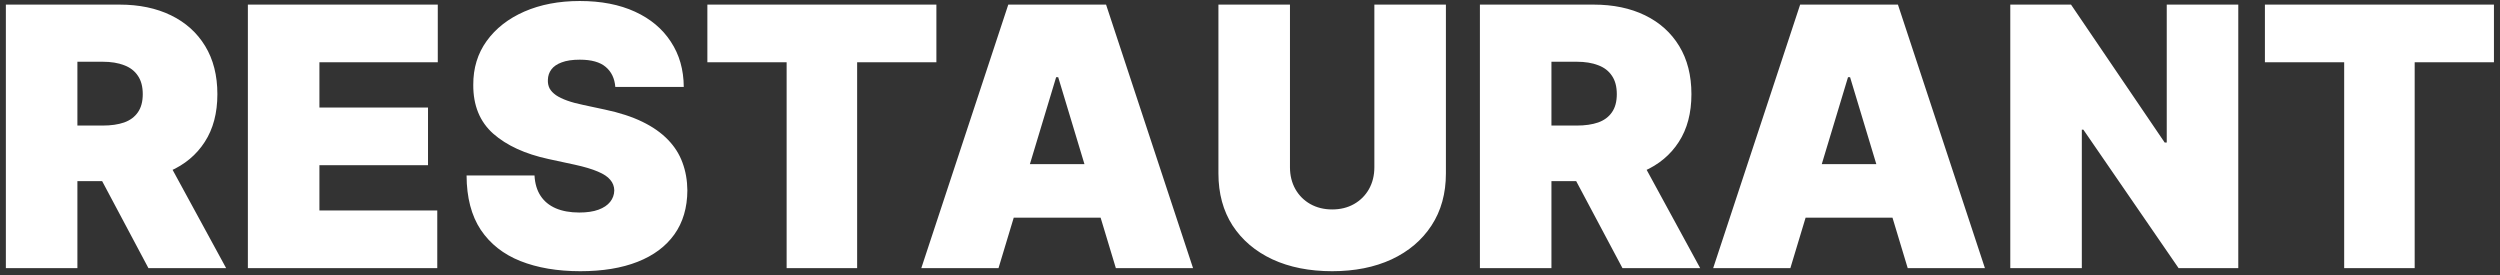
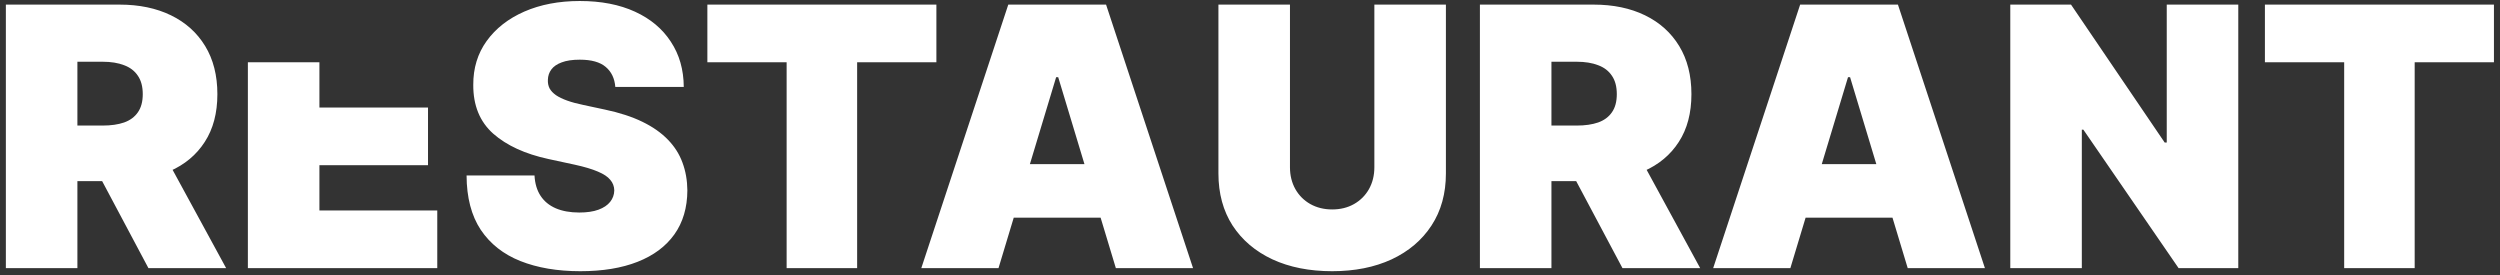
<svg xmlns="http://www.w3.org/2000/svg" width="345" height="38" viewBox="0 0 345 38" fill="none">
  <rect x="0" y="0" width="345" height="38" fill="#333333" stroke="none" />
-   <path d="M0.809 37V0.636H16.505C19.203 0.636 21.565 1.128 23.589 2.11C25.613 3.093 27.188 4.507 28.312 6.354C29.437 8.2 29.999 10.414 29.999 12.994C29.999 15.598 29.419 17.794 28.259 19.582C27.111 21.369 25.495 22.718 23.412 23.63C21.34 24.541 18.919 24.997 16.149 24.997H6.774V17.327H14.161C15.321 17.327 16.309 17.185 17.126 16.901C17.955 16.605 18.588 16.137 19.026 15.498C19.476 14.859 19.701 14.024 19.701 12.994C19.701 11.953 19.476 11.106 19.026 10.455C18.588 9.792 17.955 9.307 17.126 8.999C16.309 8.68 15.321 8.52 14.161 8.52H10.681V37H0.809ZM22.115 20.31L31.206 37H20.482L11.604 20.31H22.115ZM34.207 37V0.636H60.414V8.591H44.079V14.841H59.065V22.796H44.079V29.046H60.343V37H34.207ZM84.913 12C84.818 10.816 84.374 9.893 83.581 9.23C82.8 8.567 81.61 8.236 80.012 8.236C78.994 8.236 78.16 8.36 77.509 8.609C76.87 8.845 76.396 9.171 76.088 9.585C75.781 10 75.621 10.473 75.609 11.006C75.585 11.444 75.662 11.84 75.84 12.195C76.029 12.539 76.325 12.852 76.728 13.136C77.13 13.409 77.645 13.657 78.272 13.882C78.9 14.107 79.645 14.308 80.509 14.486L83.492 15.125C85.505 15.551 87.227 16.113 88.659 16.812C90.092 17.51 91.263 18.333 92.175 19.28C93.086 20.215 93.755 21.268 94.181 22.44C94.619 23.612 94.844 24.891 94.856 26.276C94.844 28.667 94.246 30.691 93.063 32.348C91.879 34.005 90.186 35.266 87.985 36.13C85.795 36.994 83.161 37.426 80.083 37.426C76.923 37.426 74.165 36.959 71.809 36.023C69.465 35.088 67.642 33.65 66.34 31.709C65.05 29.756 64.399 27.258 64.387 24.216H73.762C73.821 25.329 74.1 26.264 74.597 27.021C75.094 27.779 75.792 28.353 76.692 28.744C77.603 29.134 78.686 29.329 79.941 29.329C80.995 29.329 81.877 29.199 82.587 28.939C83.297 28.678 83.836 28.317 84.203 27.856C84.57 27.394 84.759 26.867 84.771 26.276C84.759 25.719 84.576 25.234 84.22 24.82C83.877 24.393 83.309 24.015 82.516 23.683C81.723 23.34 80.651 23.02 79.302 22.724L75.68 21.943C72.46 21.245 69.921 20.079 68.063 18.445C66.216 16.8 65.299 14.557 65.311 11.716C65.299 9.408 65.914 7.389 67.157 5.661C68.412 3.921 70.146 2.566 72.36 1.595C74.585 0.625 77.136 0.139 80.012 0.139C82.948 0.139 85.487 0.63 87.629 1.613C89.772 2.595 91.423 3.98 92.583 5.768C93.755 7.543 94.347 9.621 94.359 12H84.913ZM97.617 8.591V0.636H129.222V8.591H118.285V37H108.555V8.591H97.617ZM137.794 37H127.14L139.143 0.636H152.637L164.64 37H153.987L146.032 10.651H145.748L137.794 37ZM135.805 22.653H155.833V30.04H135.805V22.653ZM189.662 0.636H199.535V23.932C199.535 26.702 198.872 29.099 197.546 31.123C196.232 33.135 194.397 34.692 192.042 35.793C189.686 36.882 186.952 37.426 183.839 37.426C180.702 37.426 177.956 36.882 175.6 35.793C173.244 34.692 171.41 33.135 170.096 31.123C168.794 29.099 168.143 26.702 168.143 23.932V0.636H178.015V23.079C178.015 24.204 178.263 25.21 178.76 26.098C179.258 26.974 179.944 27.66 180.82 28.158C181.708 28.655 182.714 28.903 183.839 28.903C184.975 28.903 185.981 28.655 186.857 28.158C187.733 27.66 188.42 26.974 188.917 26.098C189.414 25.21 189.662 24.204 189.662 23.079V0.636ZM204.227 37V0.636H219.923C222.621 0.636 224.983 1.128 227.007 2.11C229.031 3.093 230.606 4.507 231.73 6.354C232.855 8.2 233.417 10.414 233.417 12.994C233.417 15.598 232.837 17.794 231.677 19.582C230.529 21.369 228.913 22.718 226.83 23.63C224.758 24.541 222.337 24.997 219.567 24.997H210.192V17.327H217.579C218.739 17.327 219.727 17.185 220.544 16.901C221.373 16.605 222.006 16.137 222.444 15.498C222.894 14.859 223.119 14.024 223.119 12.994C223.119 11.953 222.894 11.106 222.444 10.455C222.006 9.792 221.373 9.307 220.544 8.999C219.727 8.68 218.739 8.52 217.579 8.52H214.099V37H204.227ZM225.533 20.31L234.624 37H223.9L215.022 20.31H225.533ZM247.071 37H236.418L248.42 0.636H261.915L273.918 37H263.264L255.31 10.651H255.026L247.071 37ZM245.082 22.653H265.111V30.04H245.082V22.653ZM308.883 0.636V37H300.644L287.505 17.895H287.292V37H277.42V0.636H285.801L298.727 19.671H299.011V0.636H308.883ZM312.558 8.591V0.636H344.164V8.591H333.226V37H323.496V8.591H312.558Z" fill="white" />
+   <path d="M0.809 37V0.636H16.505C19.203 0.636 21.565 1.128 23.589 2.11C25.613 3.093 27.188 4.507 28.312 6.354C29.437 8.2 29.999 10.414 29.999 12.994C29.999 15.598 29.419 17.794 28.259 19.582C27.111 21.369 25.495 22.718 23.412 23.63C21.34 24.541 18.919 24.997 16.149 24.997H6.774V17.327H14.161C15.321 17.327 16.309 17.185 17.126 16.901C17.955 16.605 18.588 16.137 19.026 15.498C19.476 14.859 19.701 14.024 19.701 12.994C19.701 11.953 19.476 11.106 19.026 10.455C18.588 9.792 17.955 9.307 17.126 8.999C16.309 8.68 15.321 8.52 14.161 8.52H10.681V37H0.809ZM22.115 20.31L31.206 37H20.482L11.604 20.31H22.115ZM34.207 37V0.636V8.591H44.079V14.841H59.065V22.796H44.079V29.046H60.343V37H34.207ZM84.913 12C84.818 10.816 84.374 9.893 83.581 9.23C82.8 8.567 81.61 8.236 80.012 8.236C78.994 8.236 78.16 8.36 77.509 8.609C76.87 8.845 76.396 9.171 76.088 9.585C75.781 10 75.621 10.473 75.609 11.006C75.585 11.444 75.662 11.84 75.84 12.195C76.029 12.539 76.325 12.852 76.728 13.136C77.13 13.409 77.645 13.657 78.272 13.882C78.9 14.107 79.645 14.308 80.509 14.486L83.492 15.125C85.505 15.551 87.227 16.113 88.659 16.812C90.092 17.51 91.263 18.333 92.175 19.28C93.086 20.215 93.755 21.268 94.181 22.44C94.619 23.612 94.844 24.891 94.856 26.276C94.844 28.667 94.246 30.691 93.063 32.348C91.879 34.005 90.186 35.266 87.985 36.13C85.795 36.994 83.161 37.426 80.083 37.426C76.923 37.426 74.165 36.959 71.809 36.023C69.465 35.088 67.642 33.65 66.34 31.709C65.05 29.756 64.399 27.258 64.387 24.216H73.762C73.821 25.329 74.1 26.264 74.597 27.021C75.094 27.779 75.792 28.353 76.692 28.744C77.603 29.134 78.686 29.329 79.941 29.329C80.995 29.329 81.877 29.199 82.587 28.939C83.297 28.678 83.836 28.317 84.203 27.856C84.57 27.394 84.759 26.867 84.771 26.276C84.759 25.719 84.576 25.234 84.22 24.82C83.877 24.393 83.309 24.015 82.516 23.683C81.723 23.34 80.651 23.02 79.302 22.724L75.68 21.943C72.46 21.245 69.921 20.079 68.063 18.445C66.216 16.8 65.299 14.557 65.311 11.716C65.299 9.408 65.914 7.389 67.157 5.661C68.412 3.921 70.146 2.566 72.36 1.595C74.585 0.625 77.136 0.139 80.012 0.139C82.948 0.139 85.487 0.63 87.629 1.613C89.772 2.595 91.423 3.98 92.583 5.768C93.755 7.543 94.347 9.621 94.359 12H84.913ZM97.617 8.591V0.636H129.222V8.591H118.285V37H108.555V8.591H97.617ZM137.794 37H127.14L139.143 0.636H152.637L164.64 37H153.987L146.032 10.651H145.748L137.794 37ZM135.805 22.653H155.833V30.04H135.805V22.653ZM189.662 0.636H199.535V23.932C199.535 26.702 198.872 29.099 197.546 31.123C196.232 33.135 194.397 34.692 192.042 35.793C189.686 36.882 186.952 37.426 183.839 37.426C180.702 37.426 177.956 36.882 175.6 35.793C173.244 34.692 171.41 33.135 170.096 31.123C168.794 29.099 168.143 26.702 168.143 23.932V0.636H178.015V23.079C178.015 24.204 178.263 25.21 178.76 26.098C179.258 26.974 179.944 27.66 180.82 28.158C181.708 28.655 182.714 28.903 183.839 28.903C184.975 28.903 185.981 28.655 186.857 28.158C187.733 27.66 188.42 26.974 188.917 26.098C189.414 25.21 189.662 24.204 189.662 23.079V0.636ZM204.227 37V0.636H219.923C222.621 0.636 224.983 1.128 227.007 2.11C229.031 3.093 230.606 4.507 231.73 6.354C232.855 8.2 233.417 10.414 233.417 12.994C233.417 15.598 232.837 17.794 231.677 19.582C230.529 21.369 228.913 22.718 226.83 23.63C224.758 24.541 222.337 24.997 219.567 24.997H210.192V17.327H217.579C218.739 17.327 219.727 17.185 220.544 16.901C221.373 16.605 222.006 16.137 222.444 15.498C222.894 14.859 223.119 14.024 223.119 12.994C223.119 11.953 222.894 11.106 222.444 10.455C222.006 9.792 221.373 9.307 220.544 8.999C219.727 8.68 218.739 8.52 217.579 8.52H214.099V37H204.227ZM225.533 20.31L234.624 37H223.9L215.022 20.31H225.533ZM247.071 37H236.418L248.42 0.636H261.915L273.918 37H263.264L255.31 10.651H255.026L247.071 37ZM245.082 22.653H265.111V30.04H245.082V22.653ZM308.883 0.636V37H300.644L287.505 17.895H287.292V37H277.42V0.636H285.801L298.727 19.671H299.011V0.636H308.883ZM312.558 8.591V0.636H344.164V8.591H333.226V37H323.496V8.591H312.558Z" fill="white" />
</svg>